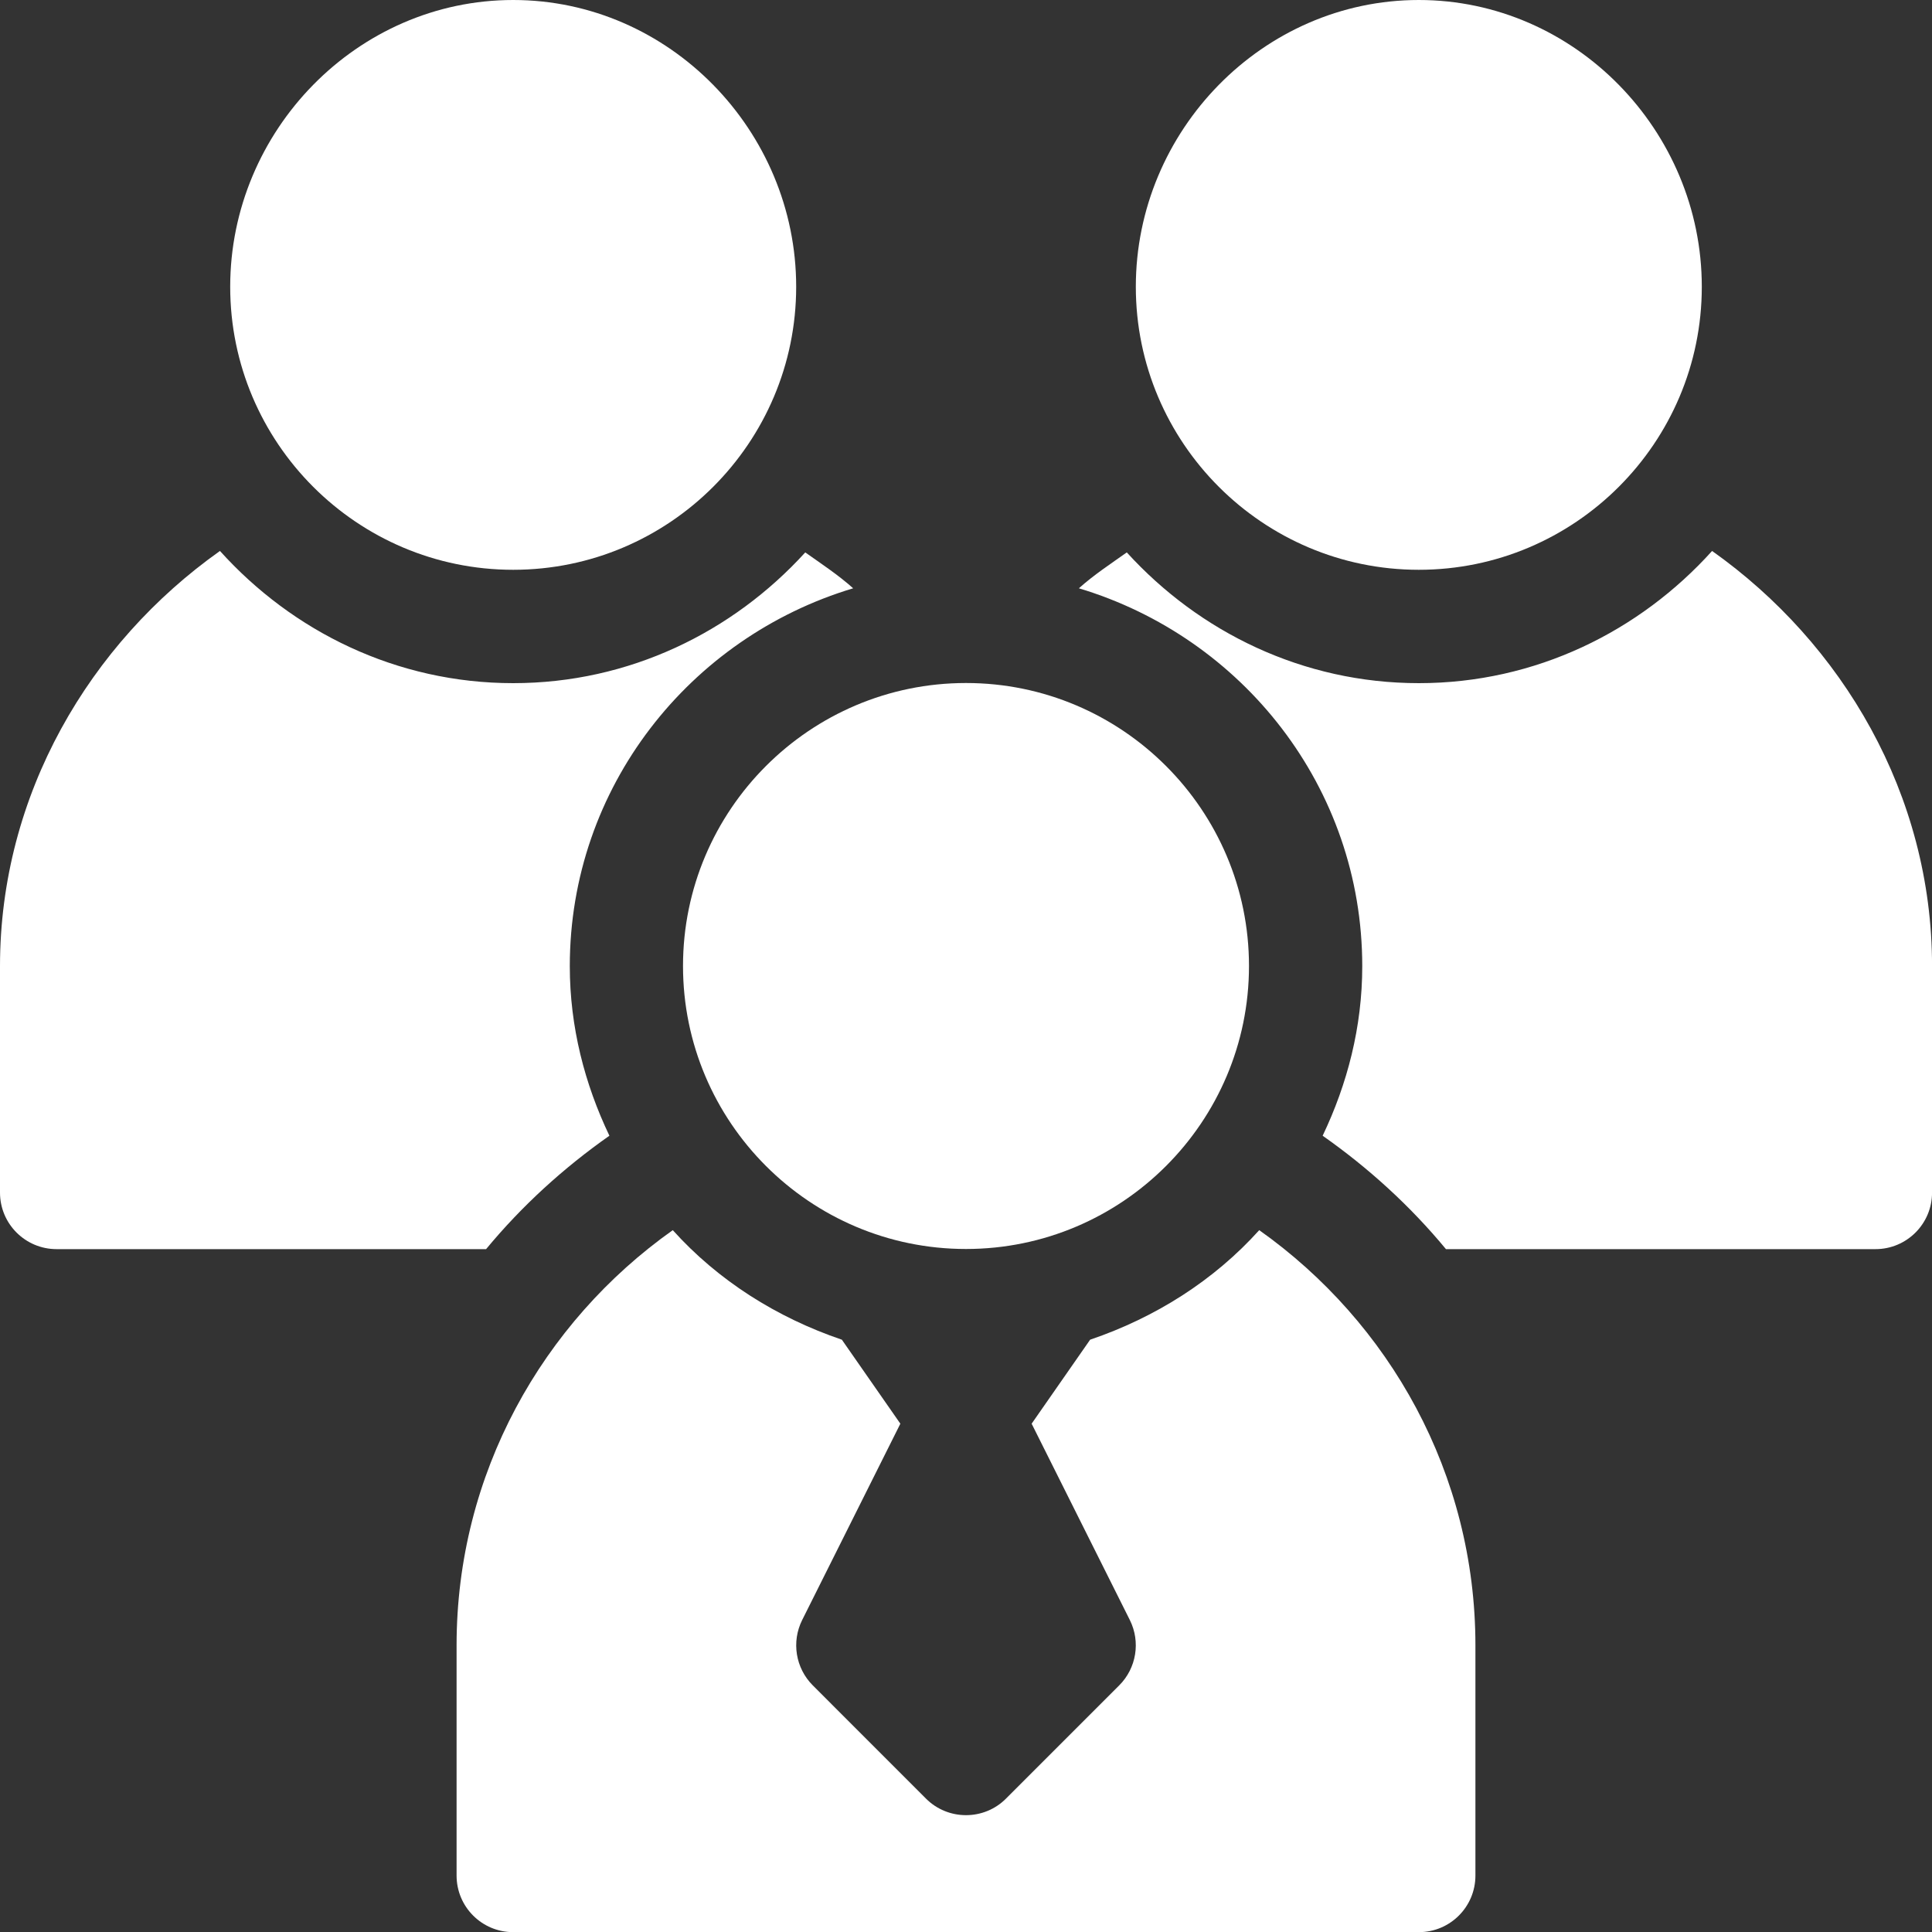
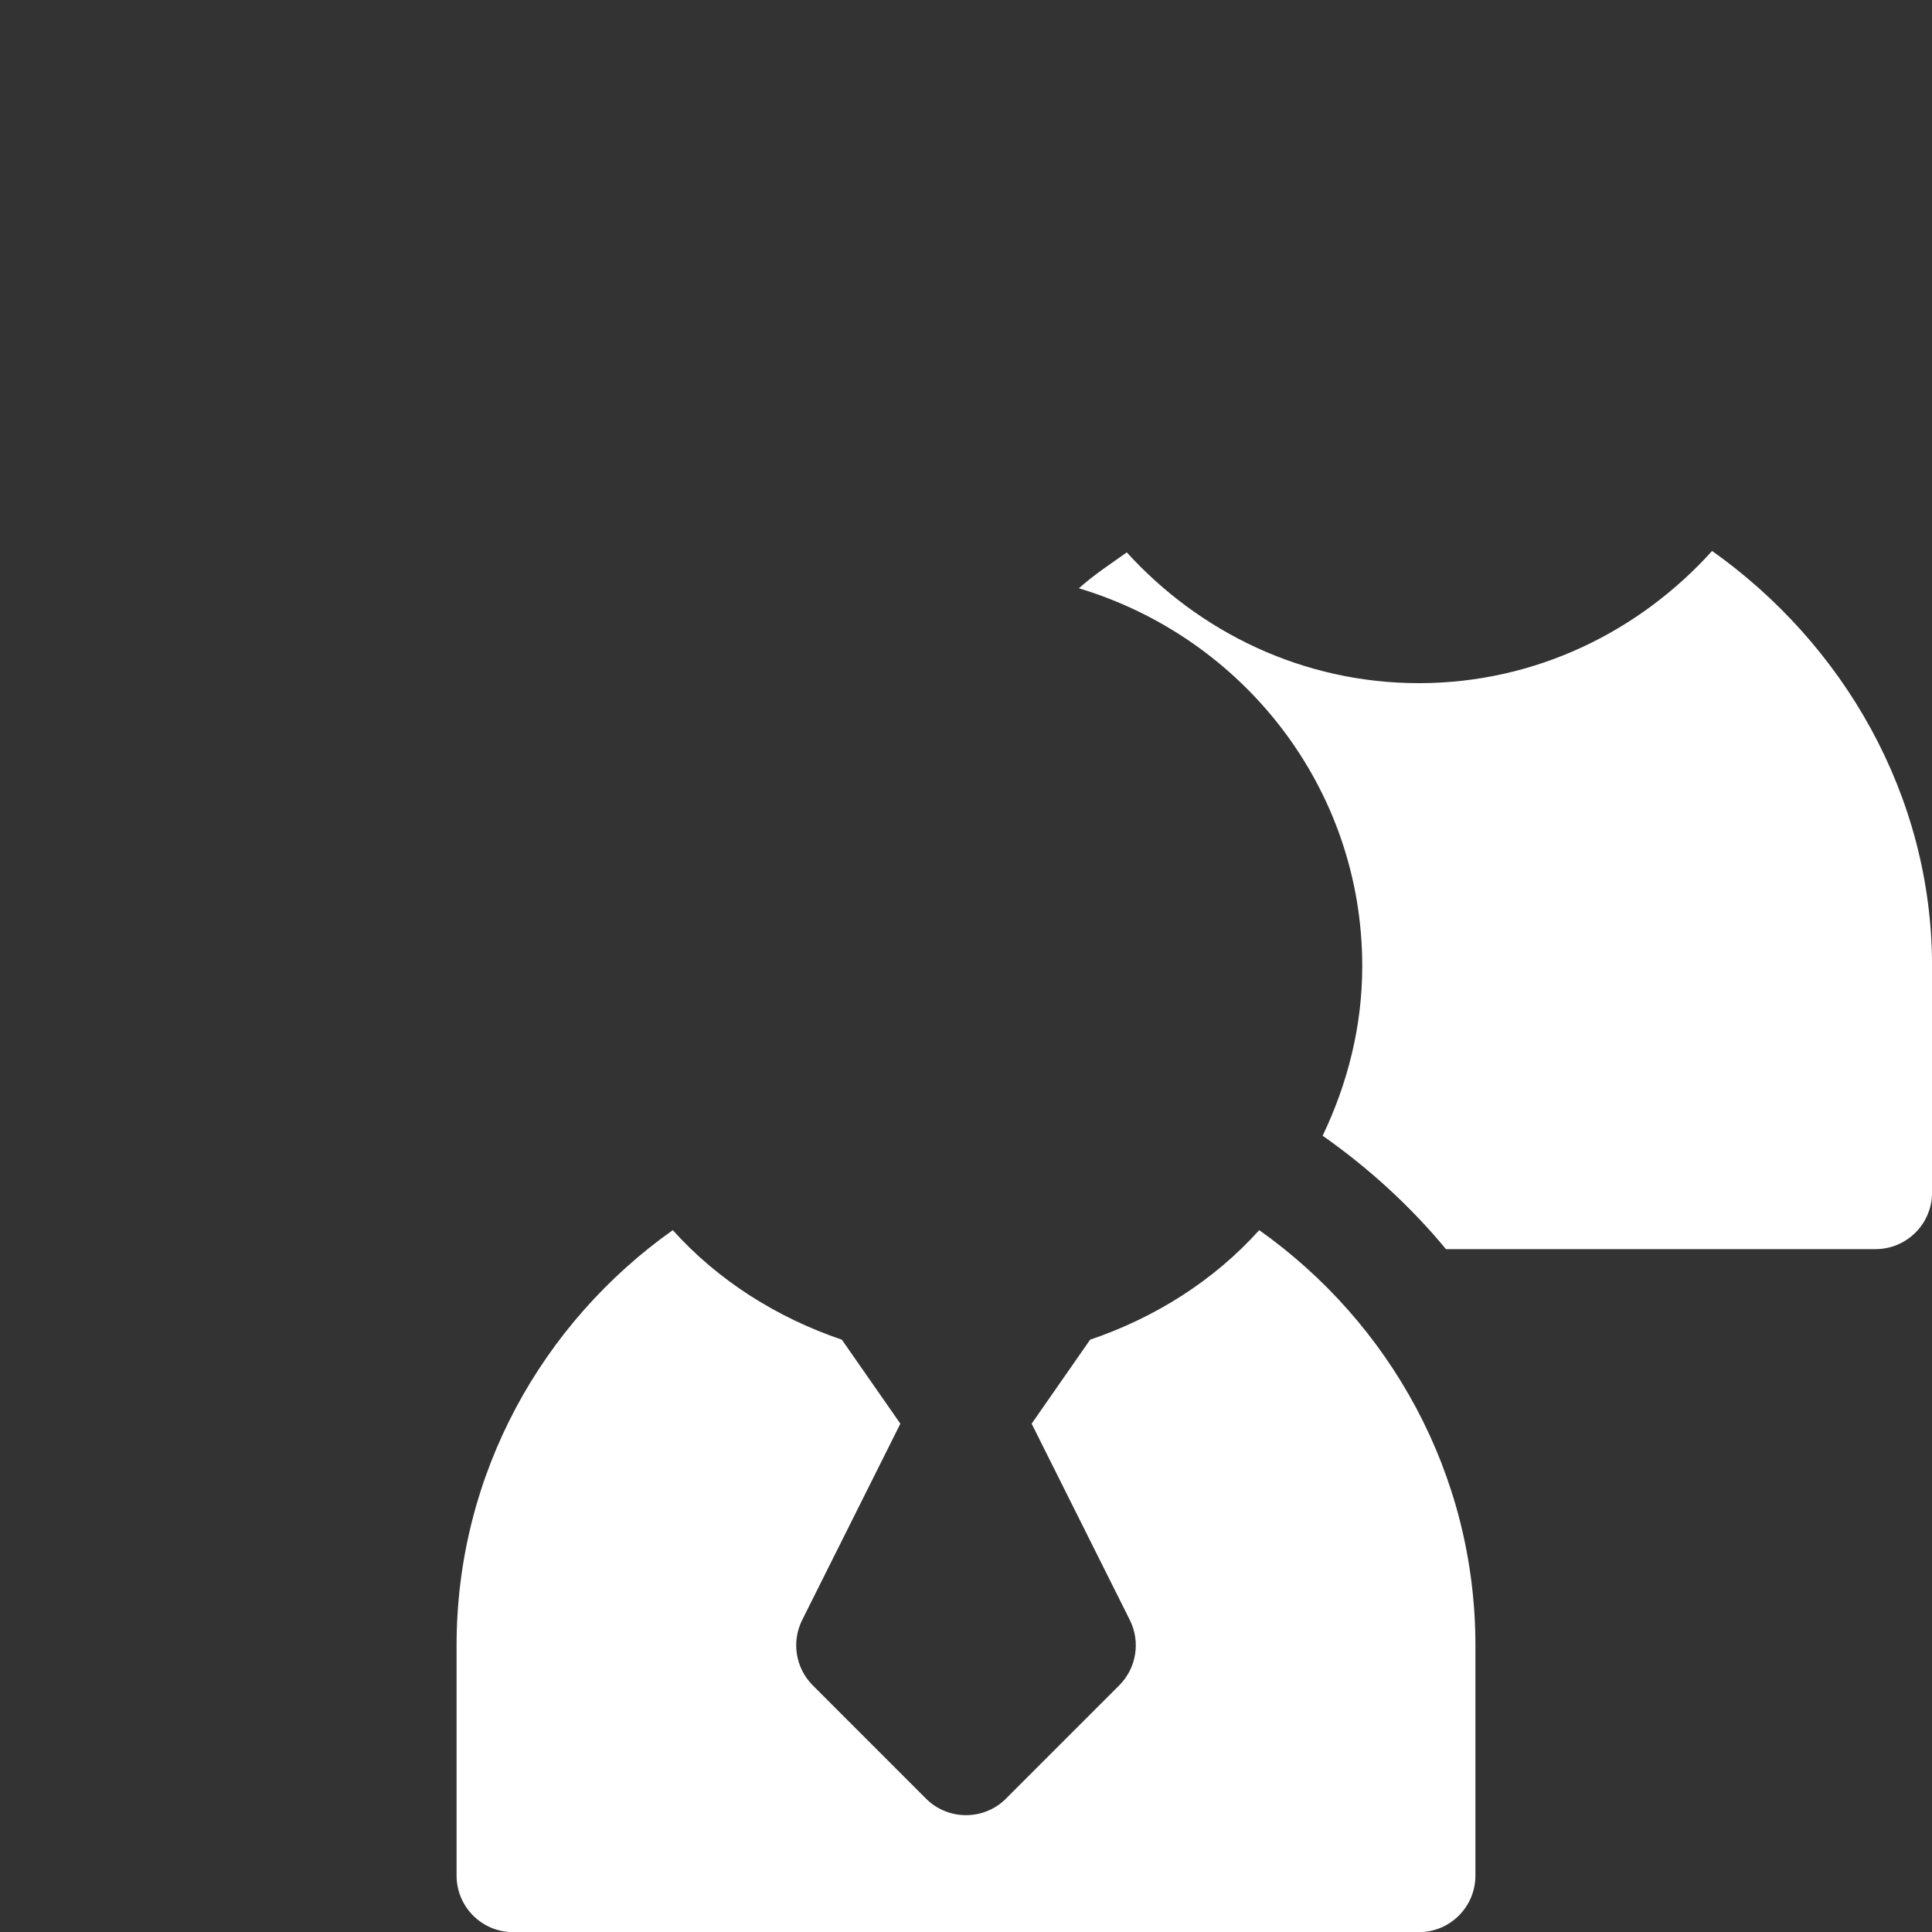
<svg xmlns="http://www.w3.org/2000/svg" width="40" height="40" viewBox="0 0 40 40" fill="none">
  <rect x="0" y="0" width="40" height="40" fill="#333333" stroke="none" />
-   <path d="M29.375 0C26.144 0 23.516 2.707 23.516 5.937C23.516 9.168 26.144 11.797 29.375 11.797C32.606 11.797 35.234 9.168 35.234 5.937C35.234 2.707 32.606 0 29.375 0Z" fill="white" />
-   <path d="M20 14.141C16.769 14.141 14.141 16.769 14.141 20C14.141 23.231 16.769 25.859 20 25.859C23.231 25.859 25.859 23.231 25.859 20C25.859 16.769 23.231 14.141 20 14.141Z" fill="white" />
-   <path d="M10.625 0C7.394 0 4.766 2.707 4.766 5.937C4.766 9.168 7.394 11.797 10.625 11.797C13.856 11.797 16.484 9.168 16.484 5.937C16.484 2.707 13.856 0 10.625 0Z" fill="white" />
  <path d="M35.447 11.407C33.944 13.074 31.791 14.144 29.376 14.144C26.974 14.144 24.831 13.087 23.329 11.437C22.992 11.676 22.646 11.903 22.337 12.18C25.718 13.194 28.204 16.297 28.204 20.003C28.204 21.264 27.894 22.446 27.384 23.514C28.335 24.182 29.198 24.968 29.937 25.862H38.829C39.477 25.862 40.001 25.338 40.001 24.691V20.003C40.001 16.451 38.146 13.319 35.447 11.407Z" fill="white" />
-   <path d="M17.664 12.18C17.355 11.903 17.009 11.676 16.672 11.437C15.17 13.087 13.027 14.144 10.625 14.144C8.209 14.144 6.056 13.074 4.554 11.407C1.855 13.319 0 16.451 0 20.003V24.691C0 25.338 0.524 25.862 1.172 25.862H10.064C10.803 24.968 11.666 24.182 12.617 23.514C12.107 22.446 11.797 21.264 11.797 20.003C11.797 16.297 14.283 13.194 17.664 12.18Z" fill="white" />
  <path d="M26.071 25.469C25.133 26.511 23.922 27.277 22.57 27.737L21.359 29.476L23.392 33.541C23.617 33.992 23.529 34.537 23.172 34.894L20.828 37.238C20.6 37.467 20.3 37.581 20 37.581C19.7 37.581 19.4 37.467 19.171 37.238L16.828 34.894C16.471 34.537 16.383 33.992 16.608 33.541L18.641 29.476L17.43 27.737C16.078 27.277 14.867 26.511 13.929 25.469C11.23 27.381 9.453 30.513 9.453 34.065V38.831C9.453 39.479 9.977 40.003 10.625 40.003H29.375C30.023 40.003 30.547 39.479 30.547 38.831V34.065C30.547 30.513 28.77 27.381 26.071 25.469Z" fill="white" />
</svg>